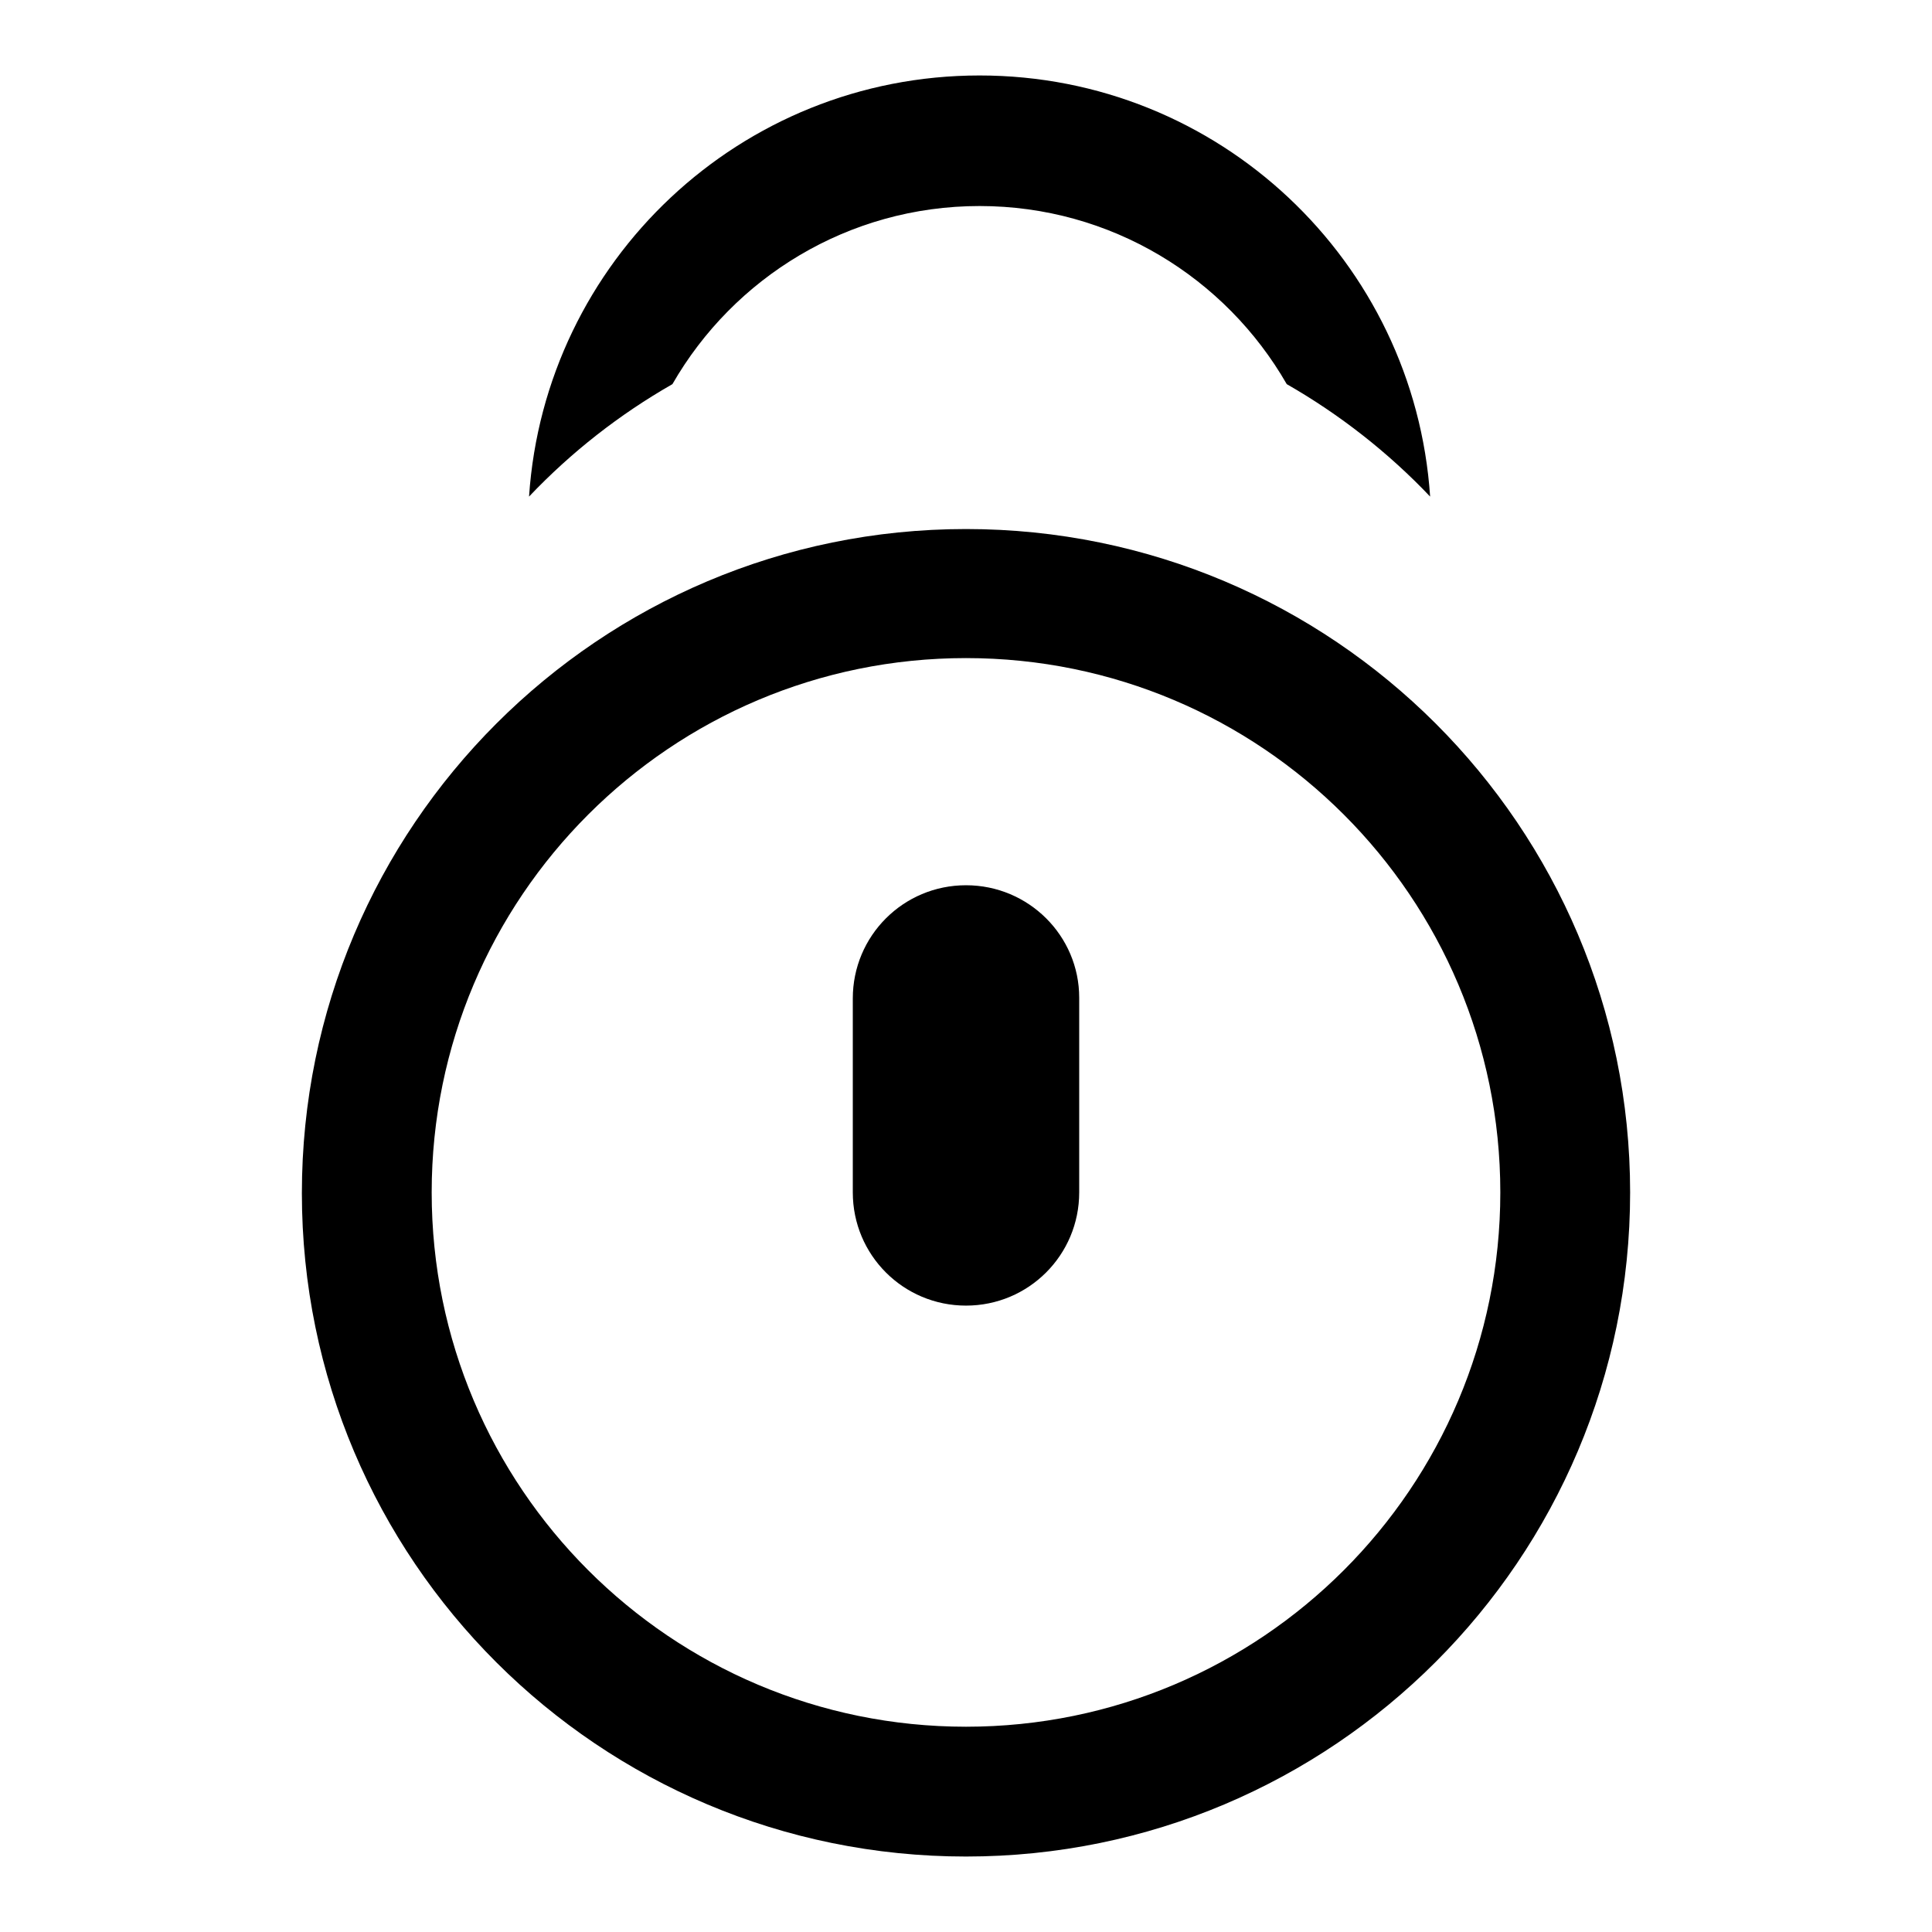
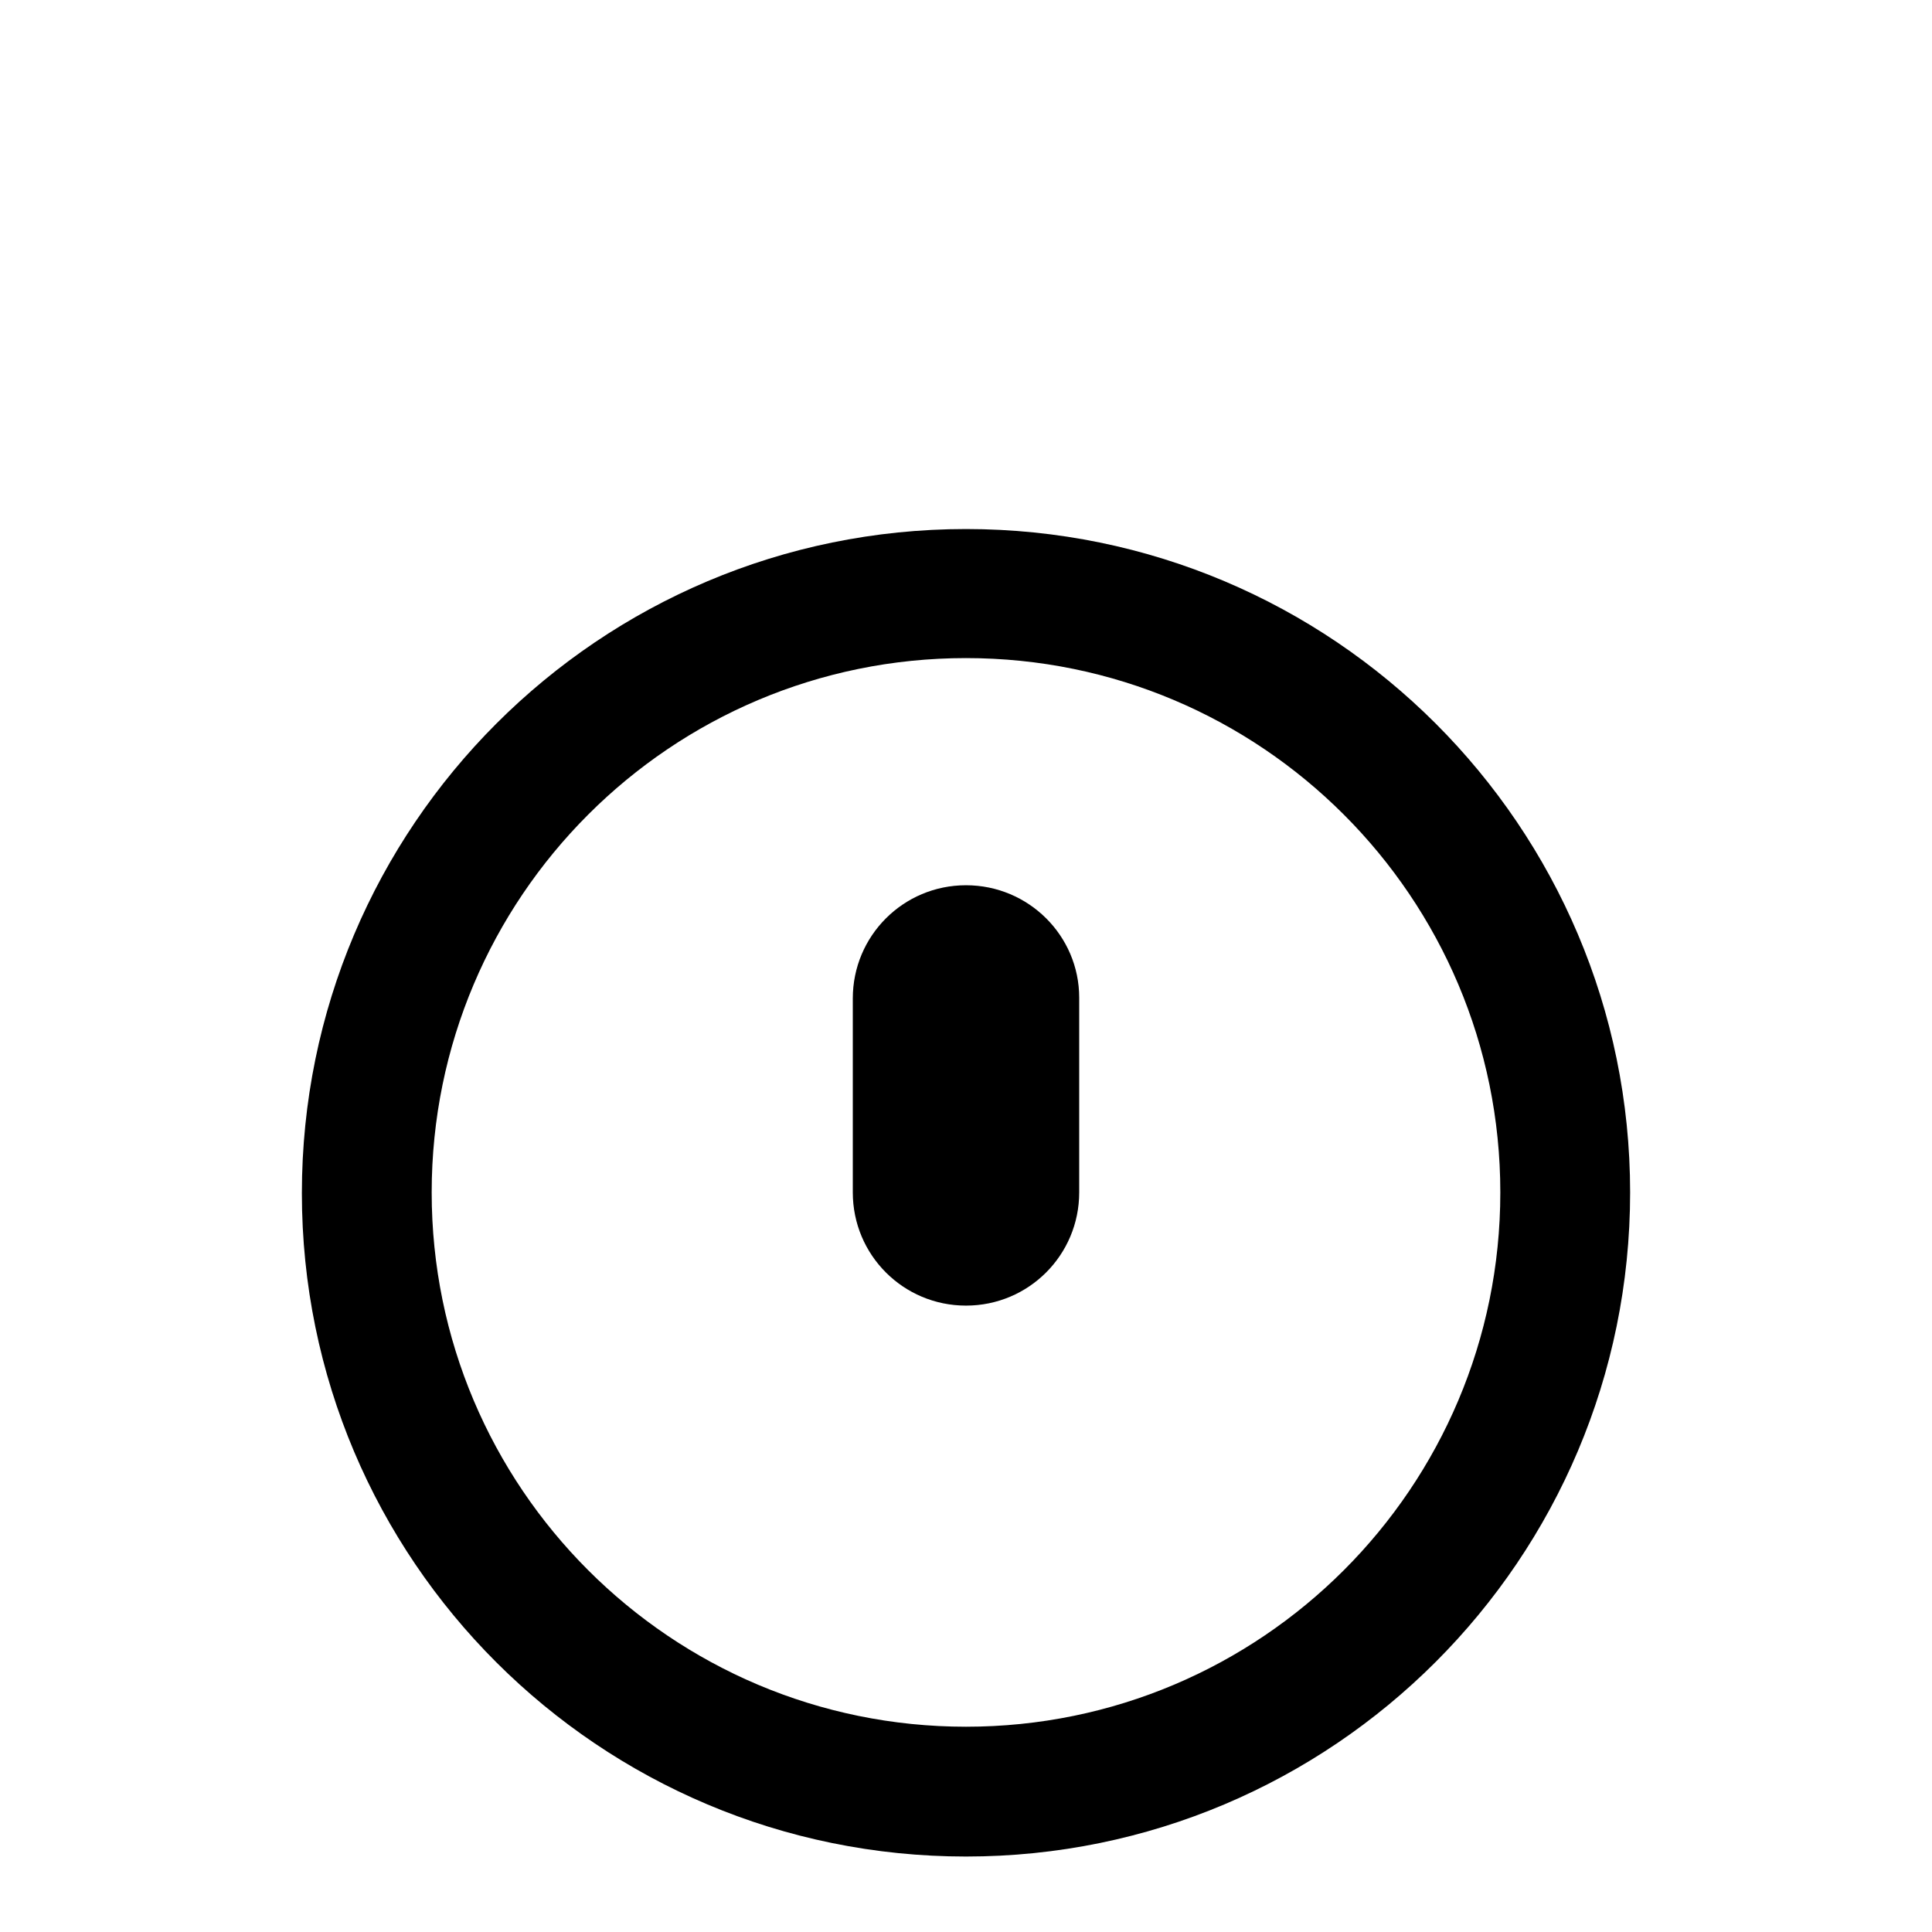
<svg xmlns="http://www.w3.org/2000/svg" version="1.1" x="0px" y="0px" viewBox="0 0 256 256" enable-background="new 0 0 256 256" xml:space="preserve">
  <g>
    <g>
      <path fill="#000000" d="M128,70.1c-48.6,0-88,39.4-88,88c0,48.6,39.4,87.9,88,87.9s88-39.4,88-88C216,109.5,176.6,70.1,128,70.1z M128,228.8c-39.1,0-70.8-31.7-70.8-70.8S88.9,87.2,128,87.2c39.1,0,70.8,31.7,70.8,70.8S167.1,228.8,128,228.8z" />
      <path fill="#000000" d="M128,117.3c-8.3,0-15,6.7-15,15v25.7c0,8.3,6.7,15,15,15s15-6.7,15-15v-25.8C143,124,136.3,117.3,128,117.3z" />
-       <path fill="#000000" d="M89.1,50.9c8.1-14.1,23.3-23.6,40.7-23.6c17.4,0,32.6,9.5,40.7,23.6c7,4,13.5,9.1,19,14.9c-2.1-31.2-28-55.8-59.7-55.8c-31.7,0-57.6,24.6-59.7,55.8C75.7,59.9,82.1,54.9,89.1,50.9z" />
    </g>
  </g>
</svg>